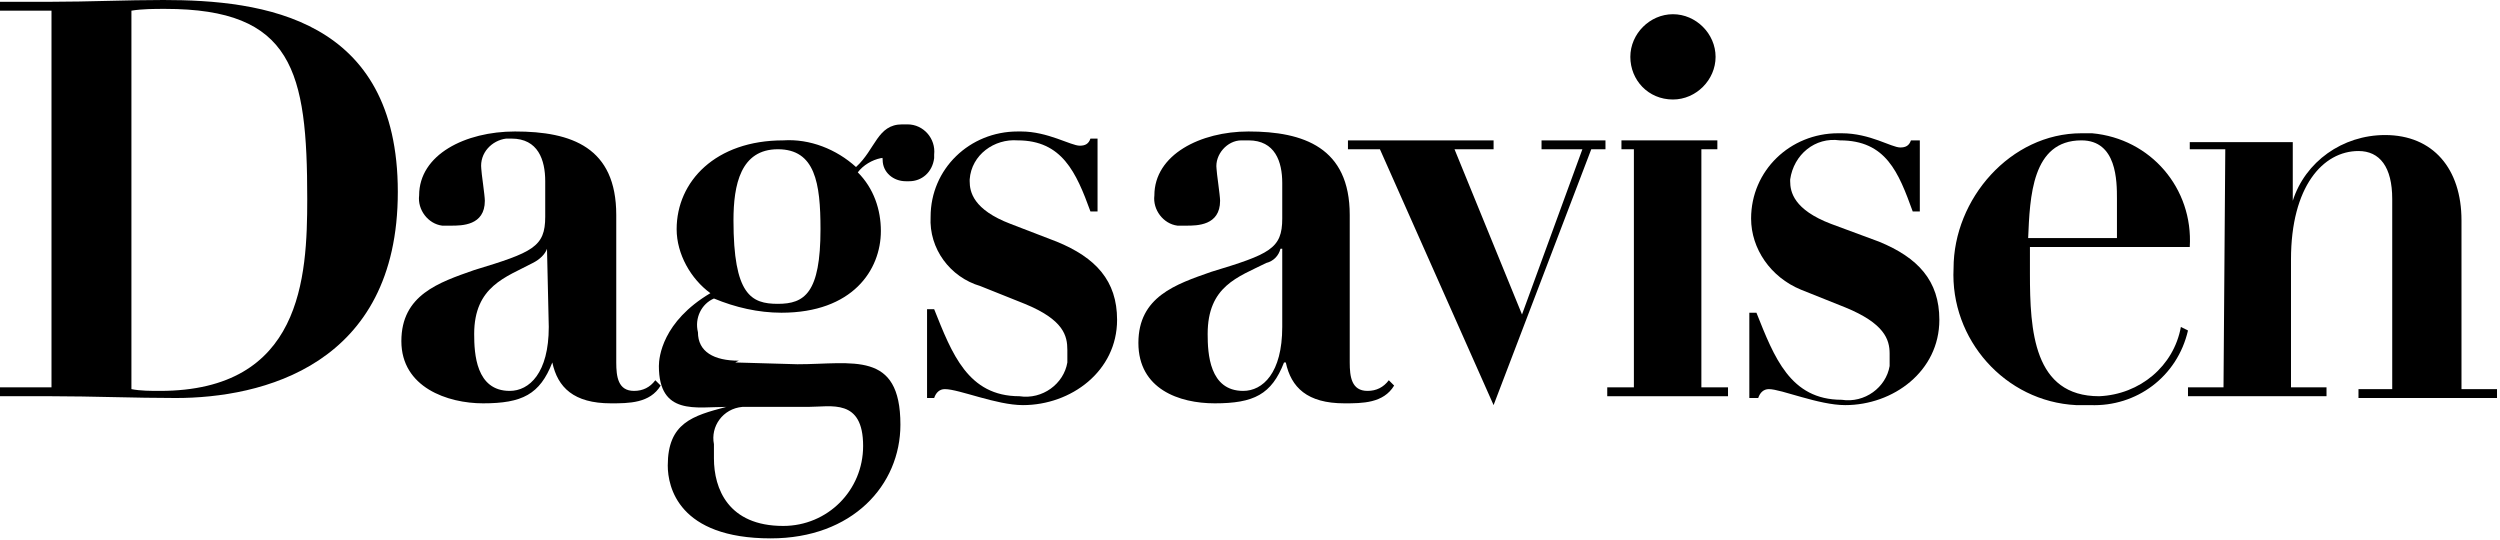
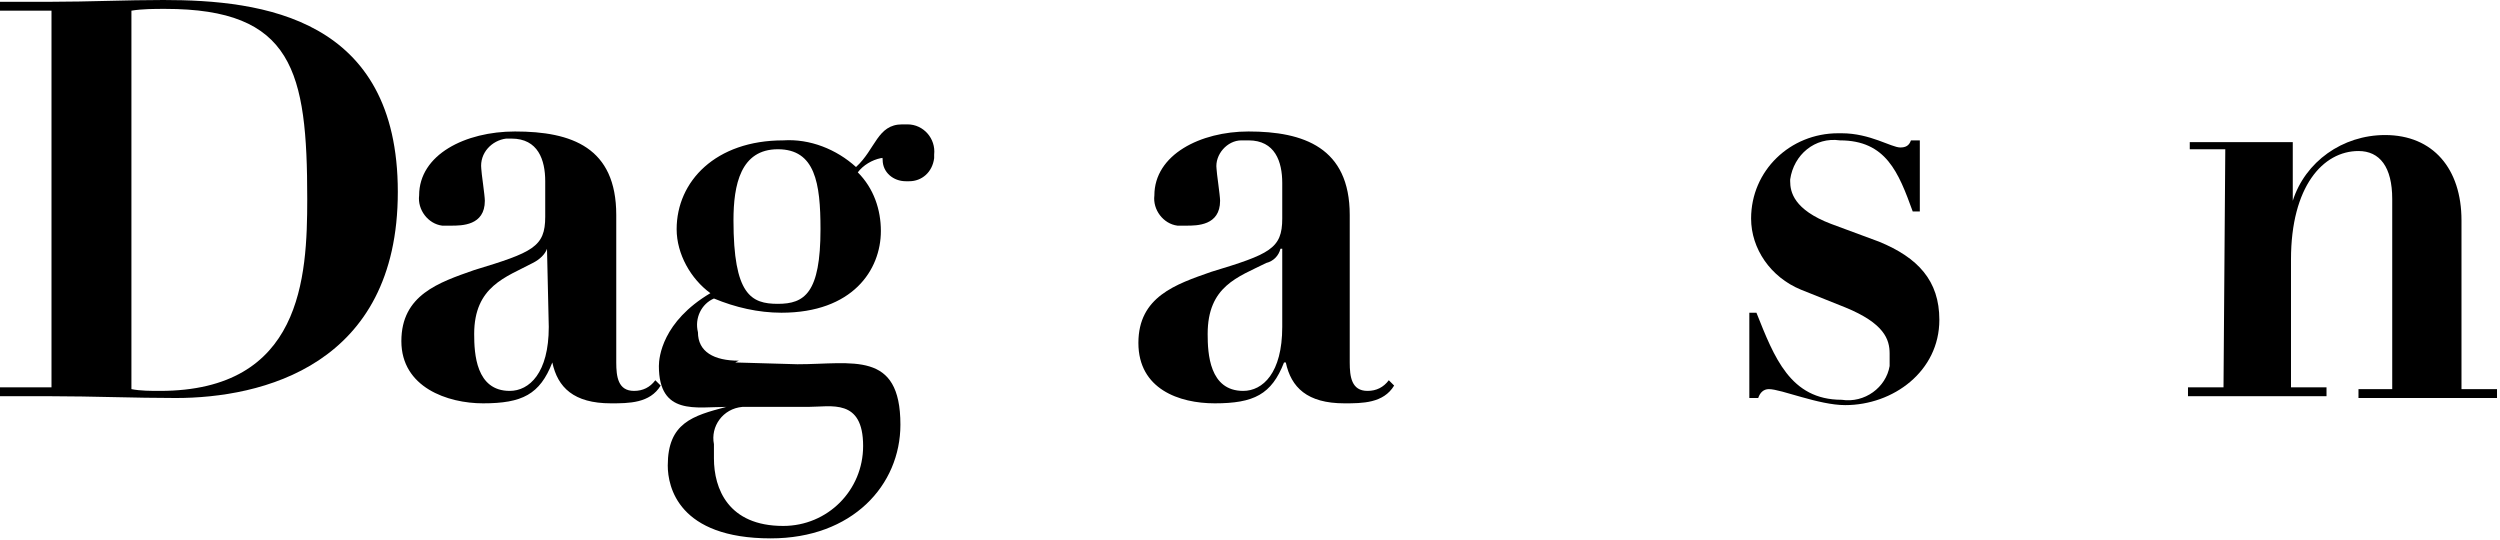
<svg xmlns="http://www.w3.org/2000/svg" width="528" height="114" viewBox="0 0 528 114" fill="none">
  <path d="M150.784 93.816C150.033 90.063 152.659 86.31 156.785 85.935C157.16 85.935 157.91 85.935 158.66 85.935H170.663C175.539 85.935 182.291 84.059 182.291 94.191C182.291 103.572 174.789 111.078 165.412 111.078C153.784 111.078 150.784 103.197 150.784 96.818V93.816ZM156.035 76.178C150.784 76.178 147.408 74.302 147.408 70.174C146.658 67.172 148.158 64.17 150.784 63.044C155.285 64.92 160.161 66.046 165.037 66.046C180.04 66.046 186.041 57.04 186.041 48.784C186.041 44.281 184.541 39.778 181.165 36.4C182.291 34.899 184.166 33.774 186.041 33.398C187.542 33.398 186.041 31.147 186.417 33.774C186.417 36.4 188.667 38.277 191.293 38.277H192.043C194.668 38.277 196.919 36.4 197.294 33.398C197.294 33.023 197.294 33.023 197.294 32.648C197.669 29.27 195.043 26.268 191.668 26.268H190.542C185.291 26.268 184.916 31.522 180.79 35.275C176.664 31.522 171.038 29.27 165.412 29.646C151.159 29.646 142.907 38.277 142.907 48.409C142.907 53.662 145.908 58.916 150.033 61.918C139.906 67.922 139.156 75.428 139.156 77.304C139.156 87.811 147.033 85.935 153.409 85.935C146.283 87.811 141.031 89.312 141.031 98.319C141.031 102.822 143.282 113.704 162.786 113.704C180.04 113.704 190.167 102.447 190.167 89.688C190.167 73.927 180.04 76.929 168.413 76.929L155.285 76.553L156.035 76.178ZM164.287 64.17C158.66 64.17 154.91 62.294 154.91 46.532C154.91 39.027 156.41 31.522 164.287 31.522C172.163 31.522 173.289 38.652 173.289 48.409C173.289 61.918 169.913 64.17 164.287 64.17Z" fill="black" />
-   <path d="M195.794 65.296H197.294C201.045 74.677 204.421 83.683 215.298 83.683C220.174 84.434 224.675 81.056 225.425 76.553C225.425 76.553 225.425 76.553 225.425 76.178C225.425 75.428 225.425 74.677 225.425 73.927C225.425 70.924 224.675 67.547 216.423 64.17L207.046 60.417C200.67 58.541 196.169 52.537 196.544 45.782C196.544 35.65 204.796 27.769 214.923 27.769H215.673C221.299 27.769 226.175 30.771 228.051 30.771C229.176 30.771 229.926 30.396 230.301 29.27H231.802V44.656H230.301C227.301 36.4 224.3 29.646 214.923 29.646C210.047 29.27 205.171 32.648 204.796 37.901V38.277C204.796 40.528 205.546 44.281 213.423 47.283L223.175 51.035C231.427 54.413 235.928 59.291 235.928 67.547C235.928 78.43 226.175 85.56 216.048 85.56C210.422 85.56 202.545 82.182 199.545 82.182C198.419 82.182 197.669 82.933 197.294 84.059H195.794V65.296Z" fill="black" />
  <path d="M293.316 80.306C292.19 81.807 290.69 82.558 288.815 82.558C285.439 82.558 285.064 79.555 285.064 76.553V45.407C285.064 31.147 275.311 27.769 263.684 27.769C253.557 27.769 243.804 32.648 243.804 41.279C243.429 44.281 245.68 47.283 248.681 47.658C249.431 47.658 249.806 47.658 250.556 47.658C252.806 47.658 257.683 47.658 257.683 42.404C257.683 41.279 256.932 36.4 256.932 35.65C256.557 32.648 259.183 29.646 262.184 29.646C262.184 29.646 262.184 29.646 262.559 29.646C262.934 29.646 263.309 29.646 263.684 29.646C269.31 29.646 270.81 34.149 270.81 38.652V46.157C270.81 52.537 268.185 53.662 255.807 57.415C248.305 60.042 240.429 62.669 240.429 72.425C240.429 82.182 249.056 85.184 256.557 85.184C264.809 85.184 268.56 83.308 271.186 76.553H271.561C272.686 81.807 276.062 85.184 283.938 85.184C287.689 85.184 292.19 85.184 294.441 81.432L293.316 80.306ZM270.81 69.048C270.81 78.805 266.685 82.558 262.559 82.558C255.432 82.558 255.057 74.677 255.057 70.549C255.057 60.417 261.433 58.541 267.435 55.539C268.935 55.163 270.06 54.038 270.435 52.537H270.81V69.048Z" fill="black" />
-   <path d="M291.44 31.522H284.688V29.646H315.445V31.522H307.193L321.447 66.421L334.2 31.522H325.573V29.646H339.076V31.522H336.075L315.445 85.56L291.44 31.522Z" fill="black" />
  <path d="M369.833 46.157C369.833 36.025 378.084 28.145 388.212 28.145H388.962C394.963 28.145 399.464 31.147 401.34 31.147C402.465 31.147 403.215 30.771 403.59 29.646H405.466V44.656H403.965C400.965 36.4 398.339 29.646 388.587 29.646C383.336 28.895 378.835 32.648 378.084 37.901V38.277C378.084 40.528 378.835 44.281 386.711 47.283L396.839 51.035C405.09 54.413 409.591 59.291 409.591 67.547C409.591 78.43 399.839 85.56 389.712 85.56C384.086 85.56 376.209 82.182 373.583 82.182C372.458 82.182 371.708 82.933 371.333 84.059H369.458V66.046H370.958C374.709 75.428 378.084 84.434 388.962 84.434C393.838 85.184 398.339 81.807 399.089 77.304C399.089 77.304 399.089 77.304 399.089 76.929C399.089 76.178 399.089 75.428 399.089 74.677C399.089 71.675 397.964 68.298 389.712 64.92L380.335 61.168C373.959 58.541 369.833 52.537 369.833 46.157Z" fill="black" />
-   <path d="M462.478 52.161C463.228 39.778 454.226 29.27 441.849 28.145C441.098 28.145 440.348 28.145 439.598 28.145C424.595 28.145 412.592 42.029 412.592 56.664C411.842 71.675 423.469 84.809 438.473 85.56H441.474C451.226 85.935 459.853 79.555 462.103 69.799L460.603 69.048C459.102 77.304 451.976 83.308 443.349 83.683C429.471 83.683 428.721 69.799 428.721 57.79V52.161H462.478ZM428.346 50.285C428.721 41.654 429.096 29.646 439.598 29.646C447.1 29.646 447.1 38.277 447.1 42.029V50.285H428.346Z" fill="black" />
-   <path d="M359.33 81.807V31.522H362.706V29.646H359.33H342.451V31.522H345.077V81.807H339.451V83.683H364.956V81.807H359.33Z" fill="black" />
  <path d="M469.98 31.522H462.478V30.021H484.233V42.405C486.859 34.149 494.735 28.52 503.737 28.52C513.865 28.52 519.866 35.65 519.866 46.533V82.183H527.368V84.059H498.111V82.183H505.238V42.029C505.238 35.275 502.612 31.897 498.111 31.897C490.61 31.897 483.858 39.403 483.858 54.788V81.807H491.36V83.683H462.103V81.807H469.605" fill="black" />
-   <path d="M344.327 12.008C344.327 7.13 348.453 3.002 353.329 3.002C358.205 3.002 362.331 7.13 362.331 12.008C362.331 16.887 358.205 21.015 353.329 21.015C348.078 21.015 344.327 16.887 344.327 12.008Z" fill="black" />
  <path d="M10.877 81.807H0V83.683H10.877C19.504 83.683 28.506 84.059 37.133 84.059C55.137 84.059 84.019 77.304 84.019 40.528C84.019 3.753 55.512 0 34.508 0C26.631 0 18.754 0.375 10.877 0.375H0V2.252H10.877V81.807ZM27.756 2.252C30.007 1.876 32.632 1.876 34.883 1.876C61.889 1.876 64.889 15.011 64.889 42.029C64.889 58.541 63.764 82.558 33.758 82.558C31.882 82.558 29.632 82.558 27.756 82.182V2.252Z" fill="black" />
  <path d="M138.406 80.306C137.281 81.807 135.78 82.558 133.905 82.558C130.529 82.558 130.154 79.555 130.154 76.553V45.407C130.154 31.147 120.777 27.769 108.774 27.769C98.272 27.769 88.52 32.648 88.52 41.279C88.145 44.281 90.395 47.283 93.396 47.658C94.146 47.658 94.521 47.658 95.271 47.658C97.522 47.658 102.398 47.658 102.398 42.404C102.398 41.279 101.648 36.4 101.648 35.65C101.273 32.272 103.898 29.646 106.899 29.27C107.274 29.27 107.649 29.27 108.024 29.27C113.65 29.27 115.151 33.773 115.151 38.277V45.782C115.151 52.161 112.525 53.287 100.147 57.04C92.646 59.667 84.769 62.293 84.769 72.05C84.769 81.807 94.521 85.184 102.023 85.184C110.275 85.184 114.025 83.308 116.651 76.553C117.776 81.807 121.152 85.184 129.029 85.184C132.78 85.184 137.281 85.184 139.531 81.432L138.406 80.306ZM115.901 69.048C115.901 78.805 111.775 82.558 107.649 82.558C100.522 82.558 100.147 74.677 100.147 70.549C100.147 60.417 106.899 58.541 112.525 55.539C114.025 54.788 115.151 53.662 115.526 52.537L115.901 69.048Z" fill="black" />
</svg>